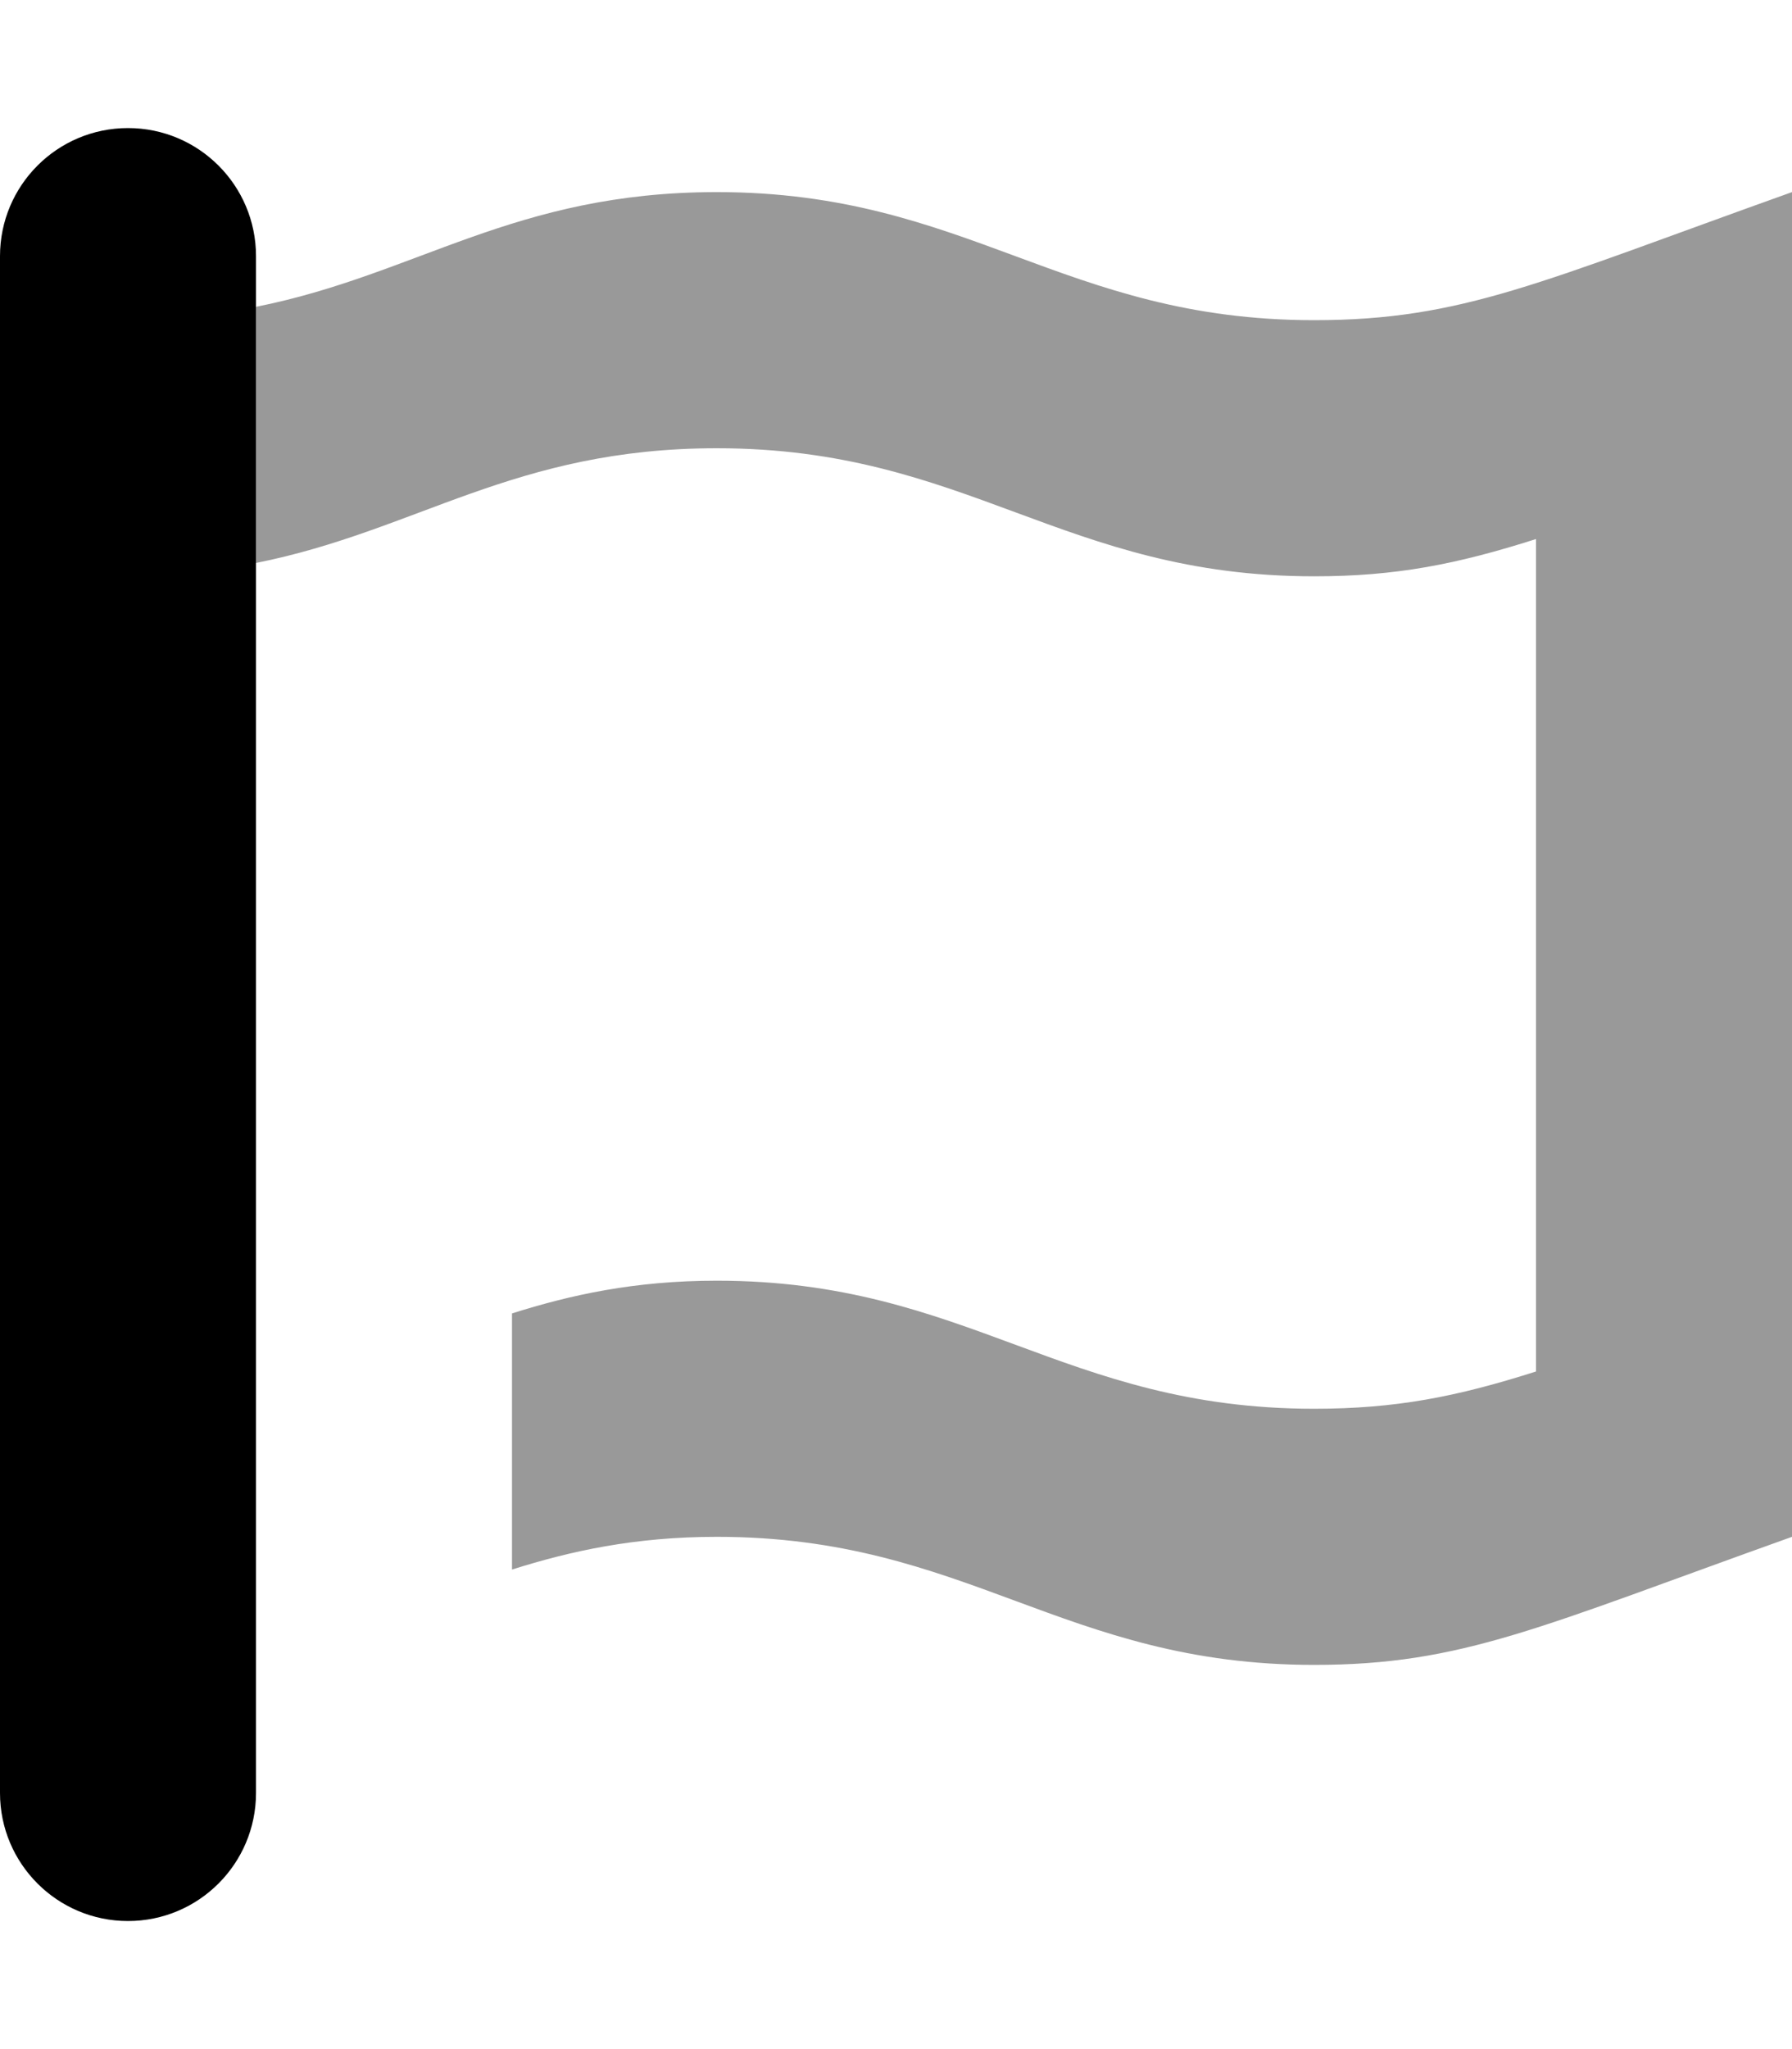
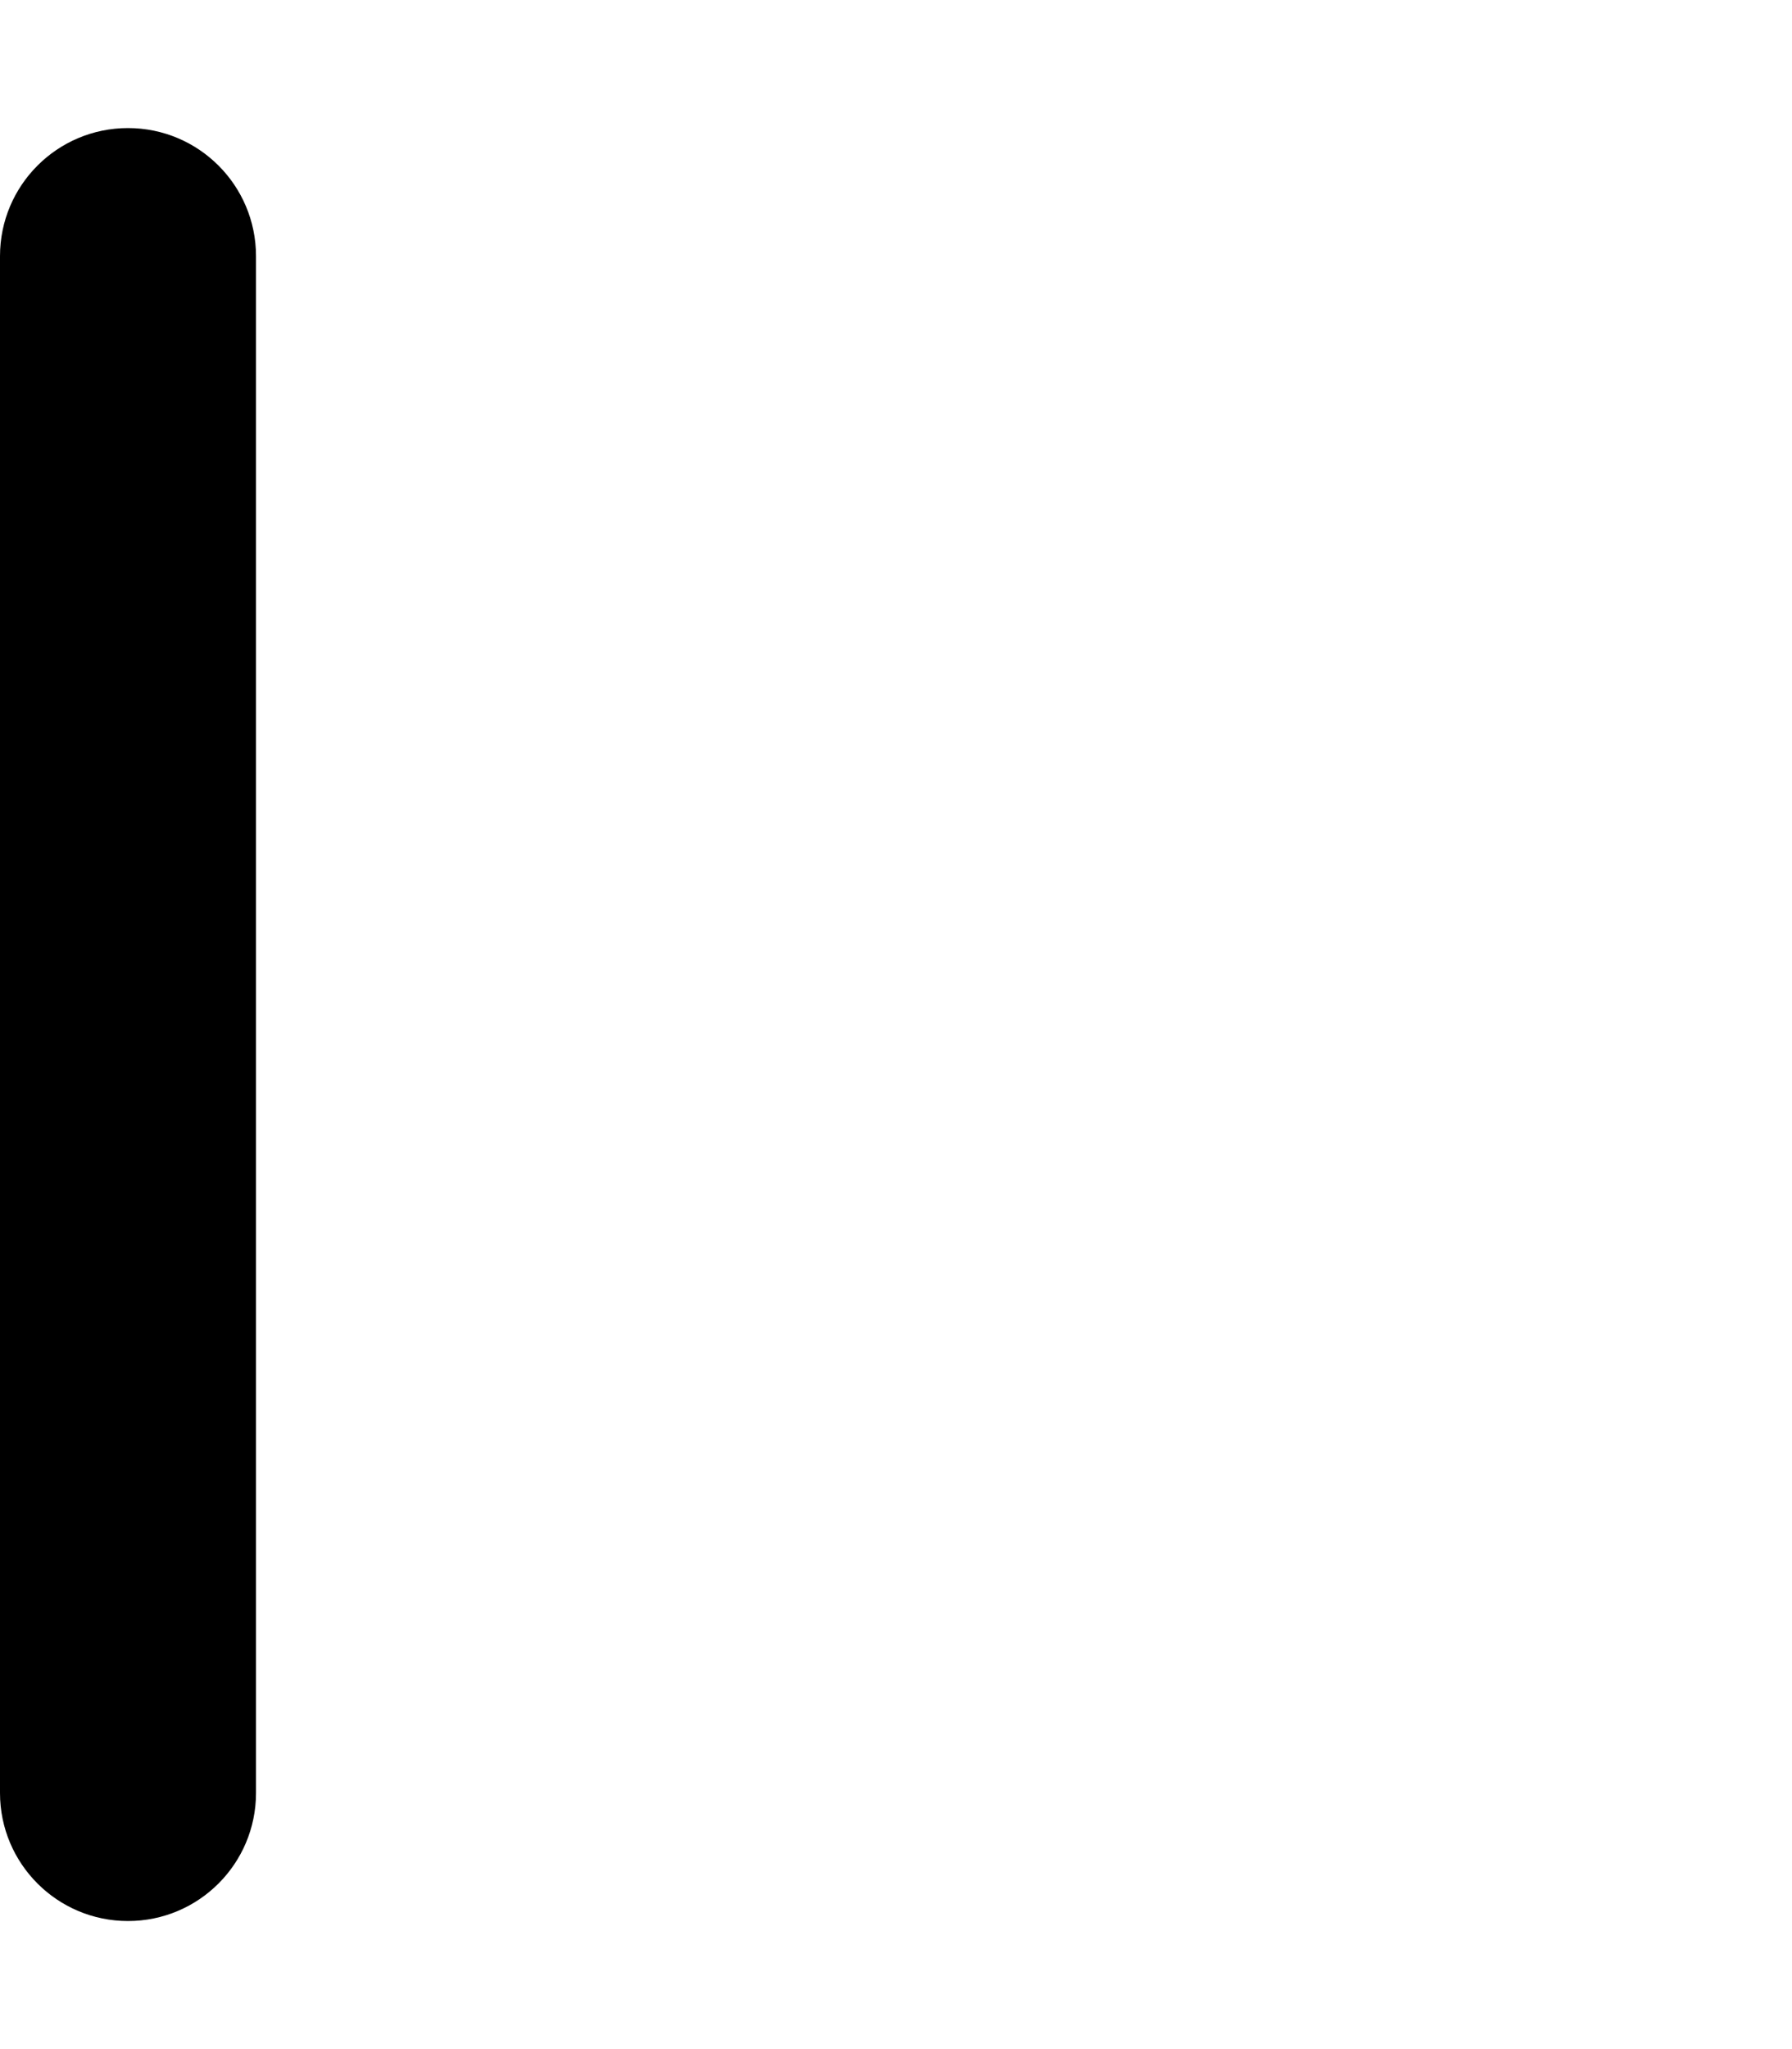
<svg xmlns="http://www.w3.org/2000/svg" viewBox="0 0 448 512">
  <defs>
    <style>.fa-secondary{opacity:.4}</style>
  </defs>
-   <path d="M448 48V384C384.906 406.535 365.664 416 328.531 416C265.711 416 241.93 384 179.199 384C158.609 384 142.621 387.561 128 392.178V328.178C142.621 323.561 158.609 320 179.199 320C241.93 320 265.711 352 328.531 352C348.945 352 364.141 349.012 384 342.689V134.689C364.141 141.01 348.945 144 328.531 144C265.711 144 241.93 112 179.203 112C128.438 112 104.348 132.629 64 140.664V76.664C104.348 68.629 128.438 48 179.203 48C241.93 48 265.711 80 328.531 80C365.664 80 384.906 70.535 448 48Z" class="fa-secondary" />
  <path d="M32 480H32C14.327 480 0 465.673 0 448V64C0 46.327 14.327 32 32 32H32C49.673 32 64 46.327 64 64V448C64 465.673 49.673 480 32 480Z" class="fa-primary" />
</svg>